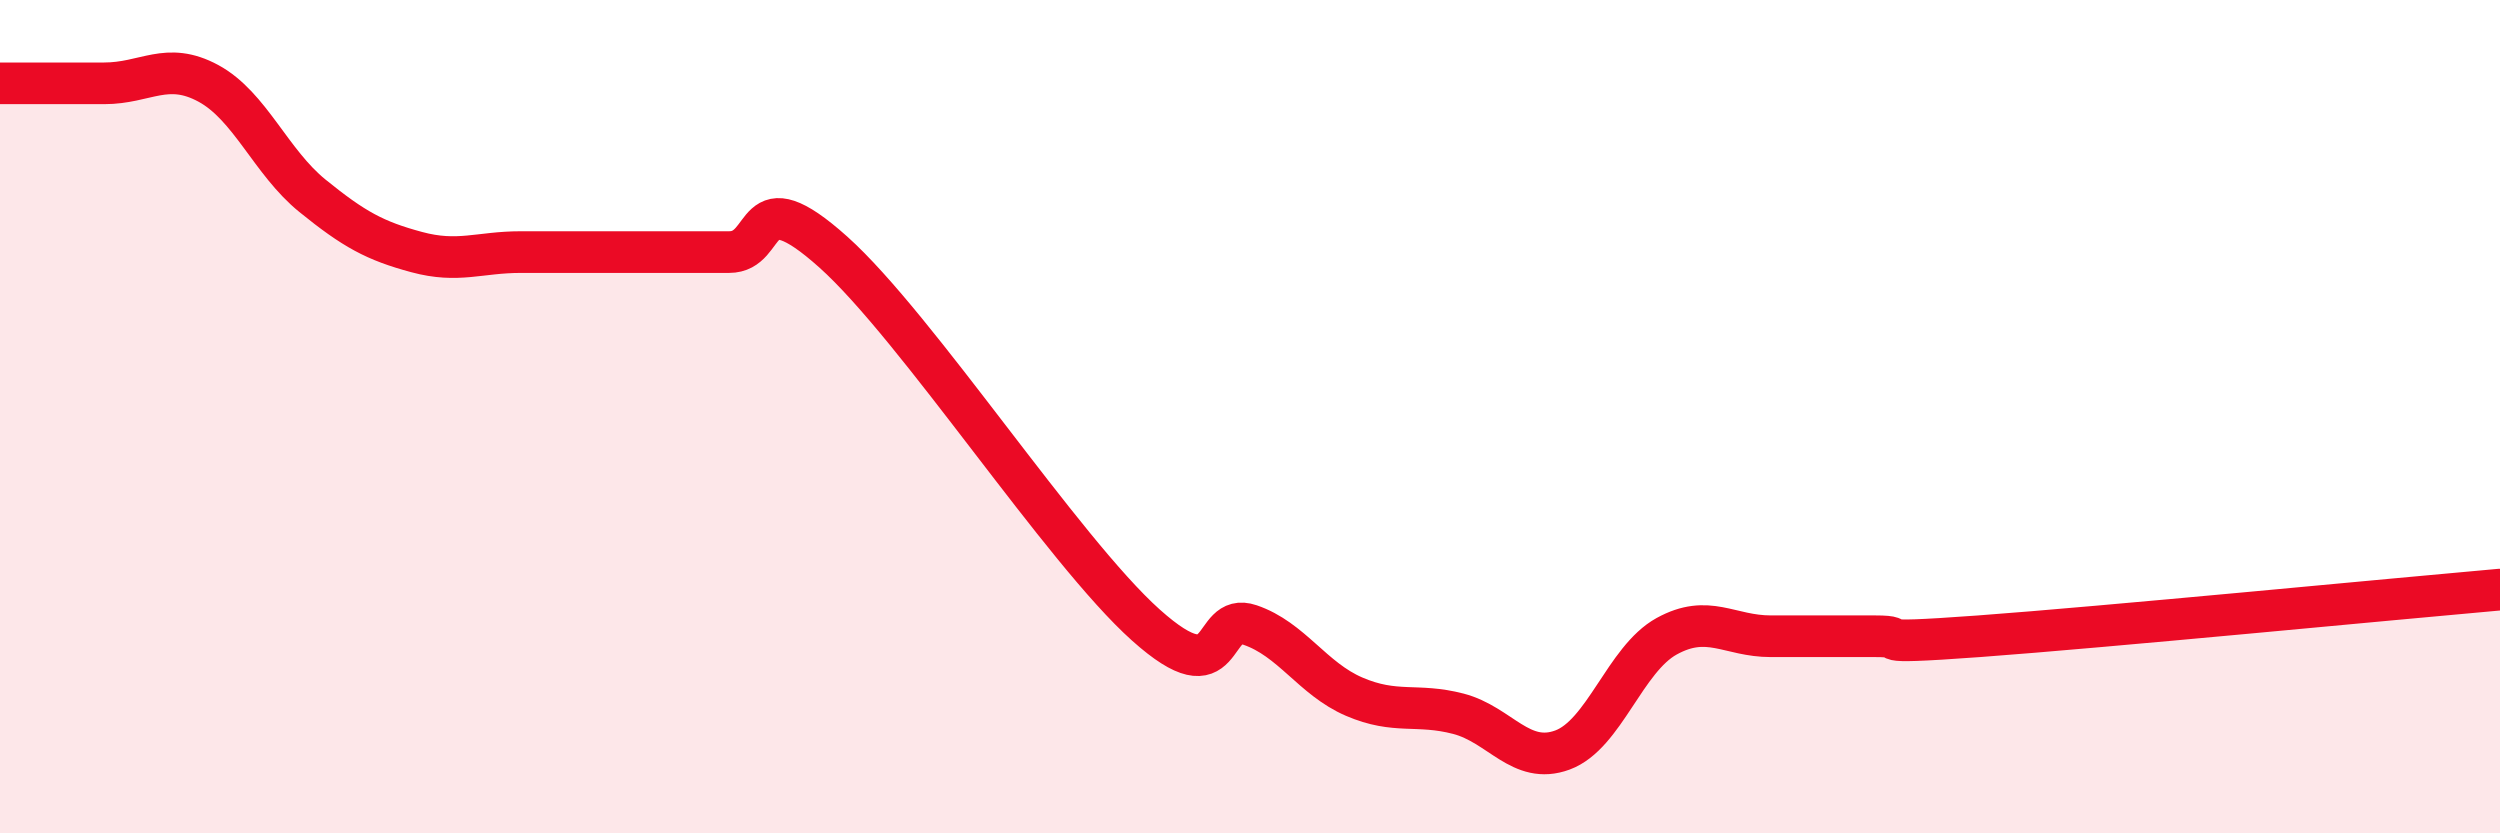
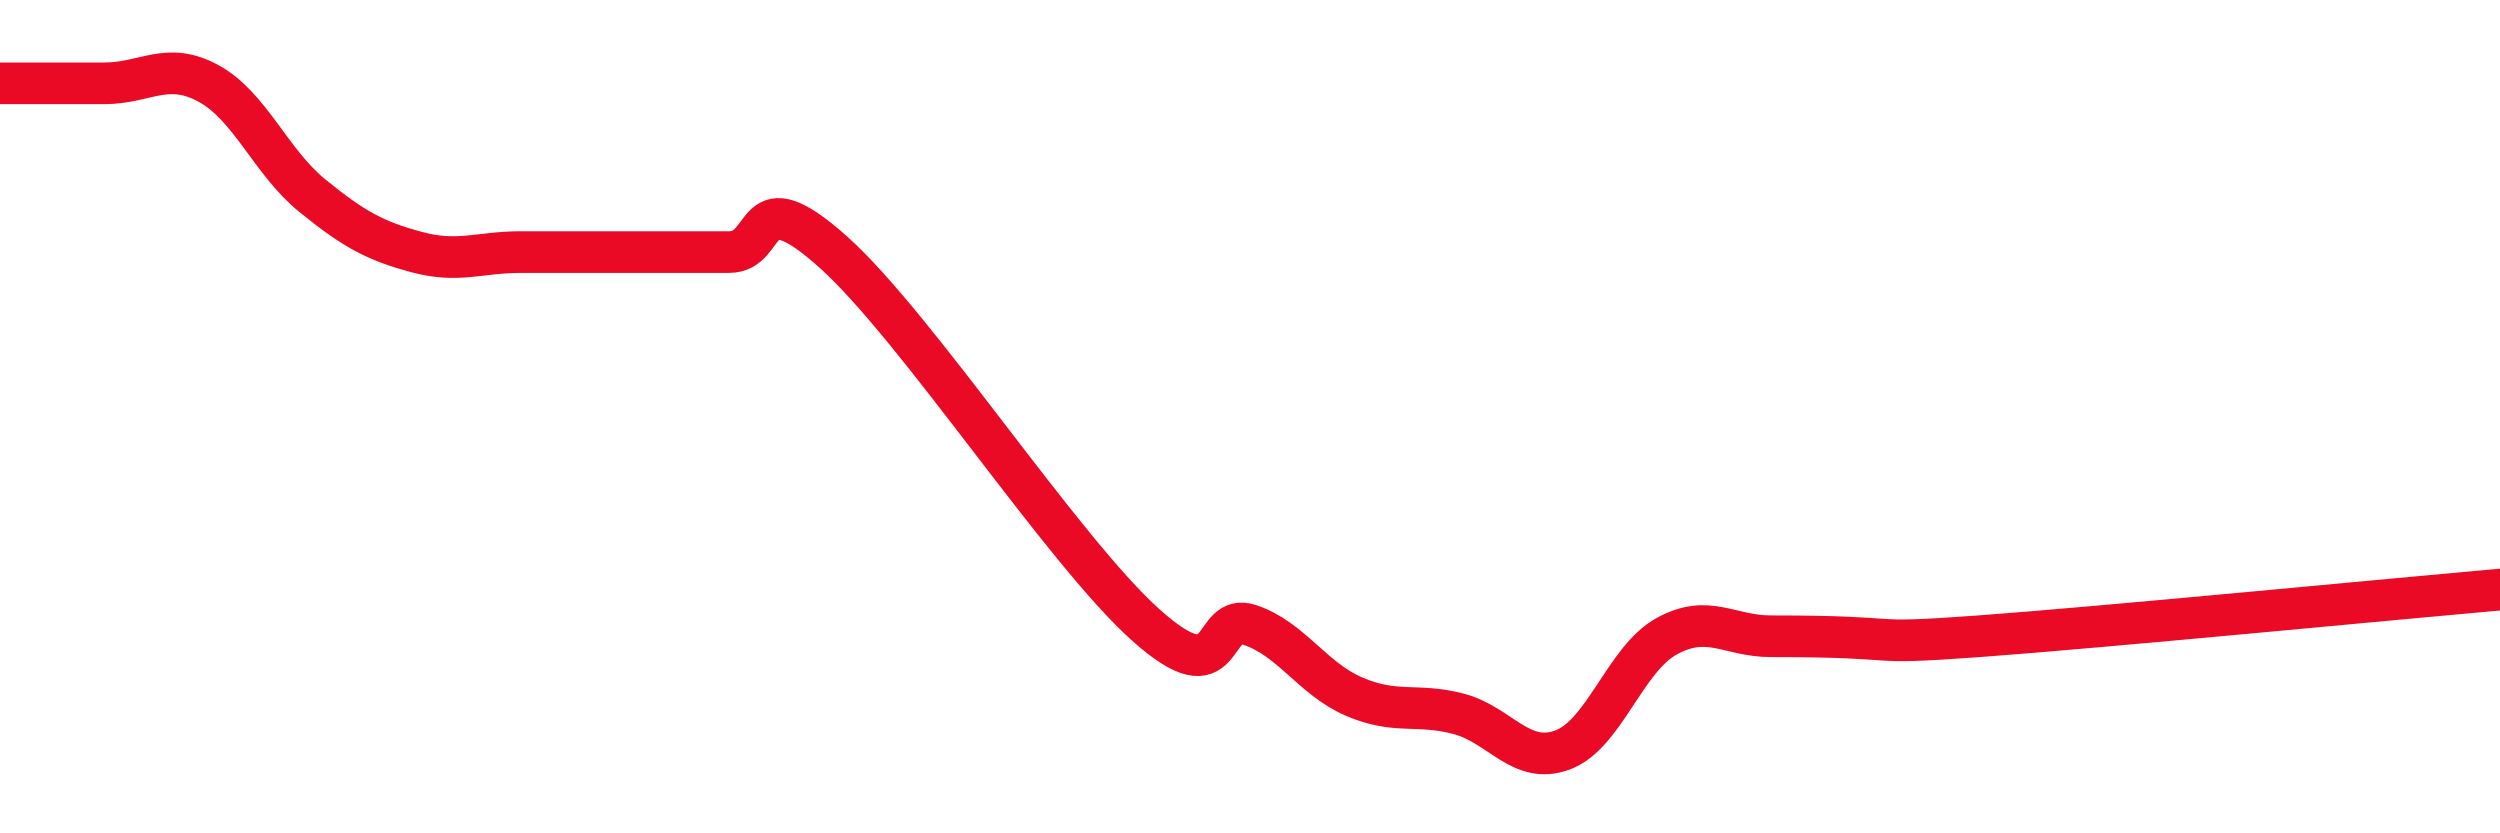
<svg xmlns="http://www.w3.org/2000/svg" width="60" height="20" viewBox="0 0 60 20">
-   <path d="M 0,2 C 0.5,2 1.5,2 2.5,2 C 3.5,2 4,1.46 5,2 C 6,2.54 6.5,3.89 7.5,4.7 C 8.5,5.51 9,5.78 10,6.05 C 11,6.32 11.5,6.05 12.5,6.05 C 13.5,6.05 14,6.05 15,6.05 C 16,6.05 16.5,6.05 17.5,6.05 C 18.5,6.05 18,4.26 20,6.05 C 22,7.84 25.5,13.21 27.5,15 C 29.5,16.79 29,14.66 30,15 C 31,15.34 31.5,16.29 32.5,16.72 C 33.5,17.15 34,16.87 35,17.13 C 36,17.39 36.5,18.37 37.5,18 C 38.5,17.63 39,15.82 40,15.27 C 41,14.72 41.5,15.27 42.5,15.27 C 43.5,15.27 44,15.27 45,15.27 C 46,15.27 44.5,15.49 47.5,15.27 C 50.5,15.05 57.5,14.37 60,14.15L60 20L0 20Z" fill="#EB0A25" opacity="0.1" stroke-linecap="round" stroke-linejoin="round" />
-   <path d="M 0,2 C 0.5,2 1.5,2 2.5,2 C 3.5,2 4,1.46 5,2 C 6,2.54 6.5,3.89 7.5,4.7 C 8.5,5.51 9,5.78 10,6.05 C 11,6.32 11.5,6.05 12.5,6.05 C 13.5,6.05 14,6.05 15,6.05 C 16,6.05 16.5,6.05 17.5,6.05 C 18.5,6.05 18,4.26 20,6.05 C 22,7.84 25.5,13.21 27.5,15 C 29.5,16.79 29,14.66 30,15 C 31,15.34 31.5,16.29 32.5,16.72 C 33.5,17.15 34,16.87 35,17.13 C 36,17.39 36.5,18.37 37.5,18 C 38.5,17.63 39,15.82 40,15.27 C 41,14.72 41.5,15.27 42.5,15.27 C 43.5,15.27 44,15.27 45,15.27 C 46,15.27 44.5,15.49 47.5,15.27 C 50.5,15.05 57.5,14.37 60,14.15" stroke="#EB0A25" stroke-width="1" fill="none" stroke-linecap="round" stroke-linejoin="round" />
+   <path d="M 0,2 C 0.5,2 1.5,2 2.5,2 C 3.5,2 4,1.46 5,2 C 6,2.54 6.5,3.89 7.5,4.7 C 8.5,5.51 9,5.78 10,6.05 C 11,6.32 11.5,6.05 12.5,6.05 C 13.5,6.05 14,6.05 15,6.05 C 16,6.05 16.5,6.05 17.5,6.05 C 18.5,6.05 18,4.26 20,6.05 C 22,7.84 25.5,13.21 27.5,15 C 29.5,16.79 29,14.66 30,15 C 31,15.34 31.5,16.29 32.5,16.72 C 33.5,17.15 34,16.87 35,17.13 C 36,17.39 36.5,18.37 37.5,18 C 38.5,17.63 39,15.82 40,15.27 C 41,14.72 41.5,15.27 42.5,15.27 C 46,15.27 44.5,15.49 47.5,15.27 C 50.5,15.05 57.5,14.37 60,14.15" stroke="#EB0A25" stroke-width="1" fill="none" stroke-linecap="round" stroke-linejoin="round" />
</svg>